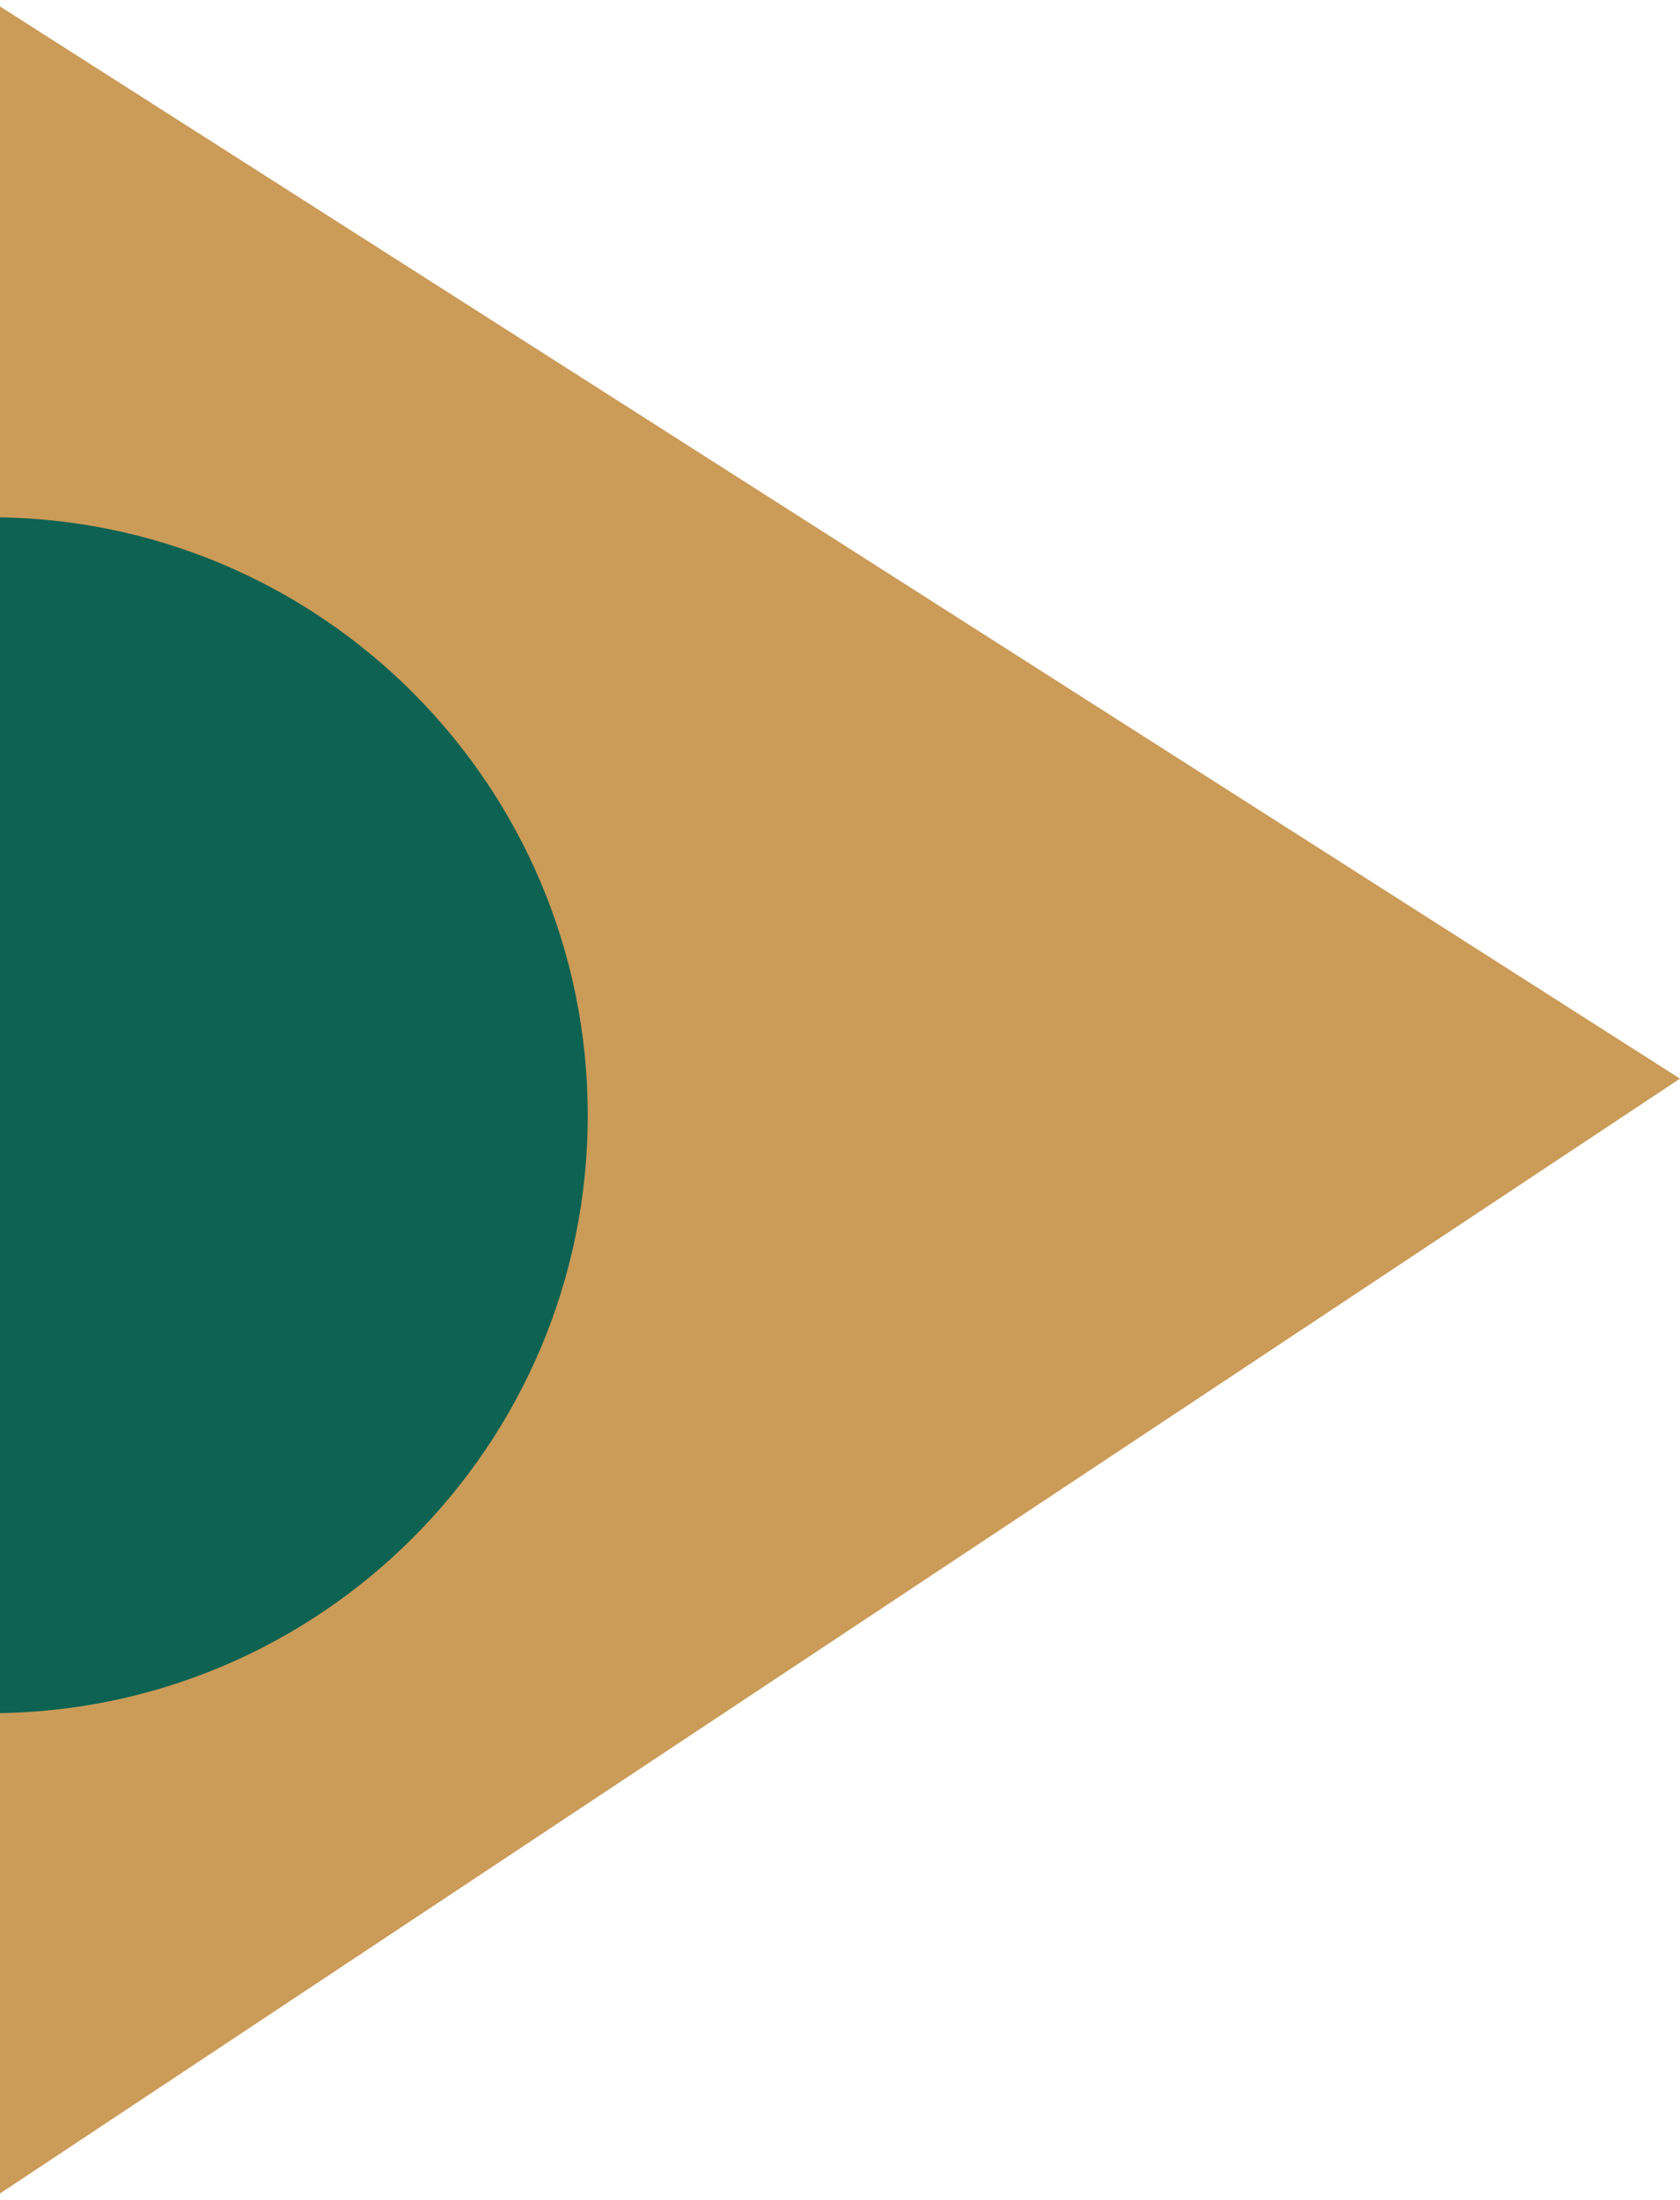
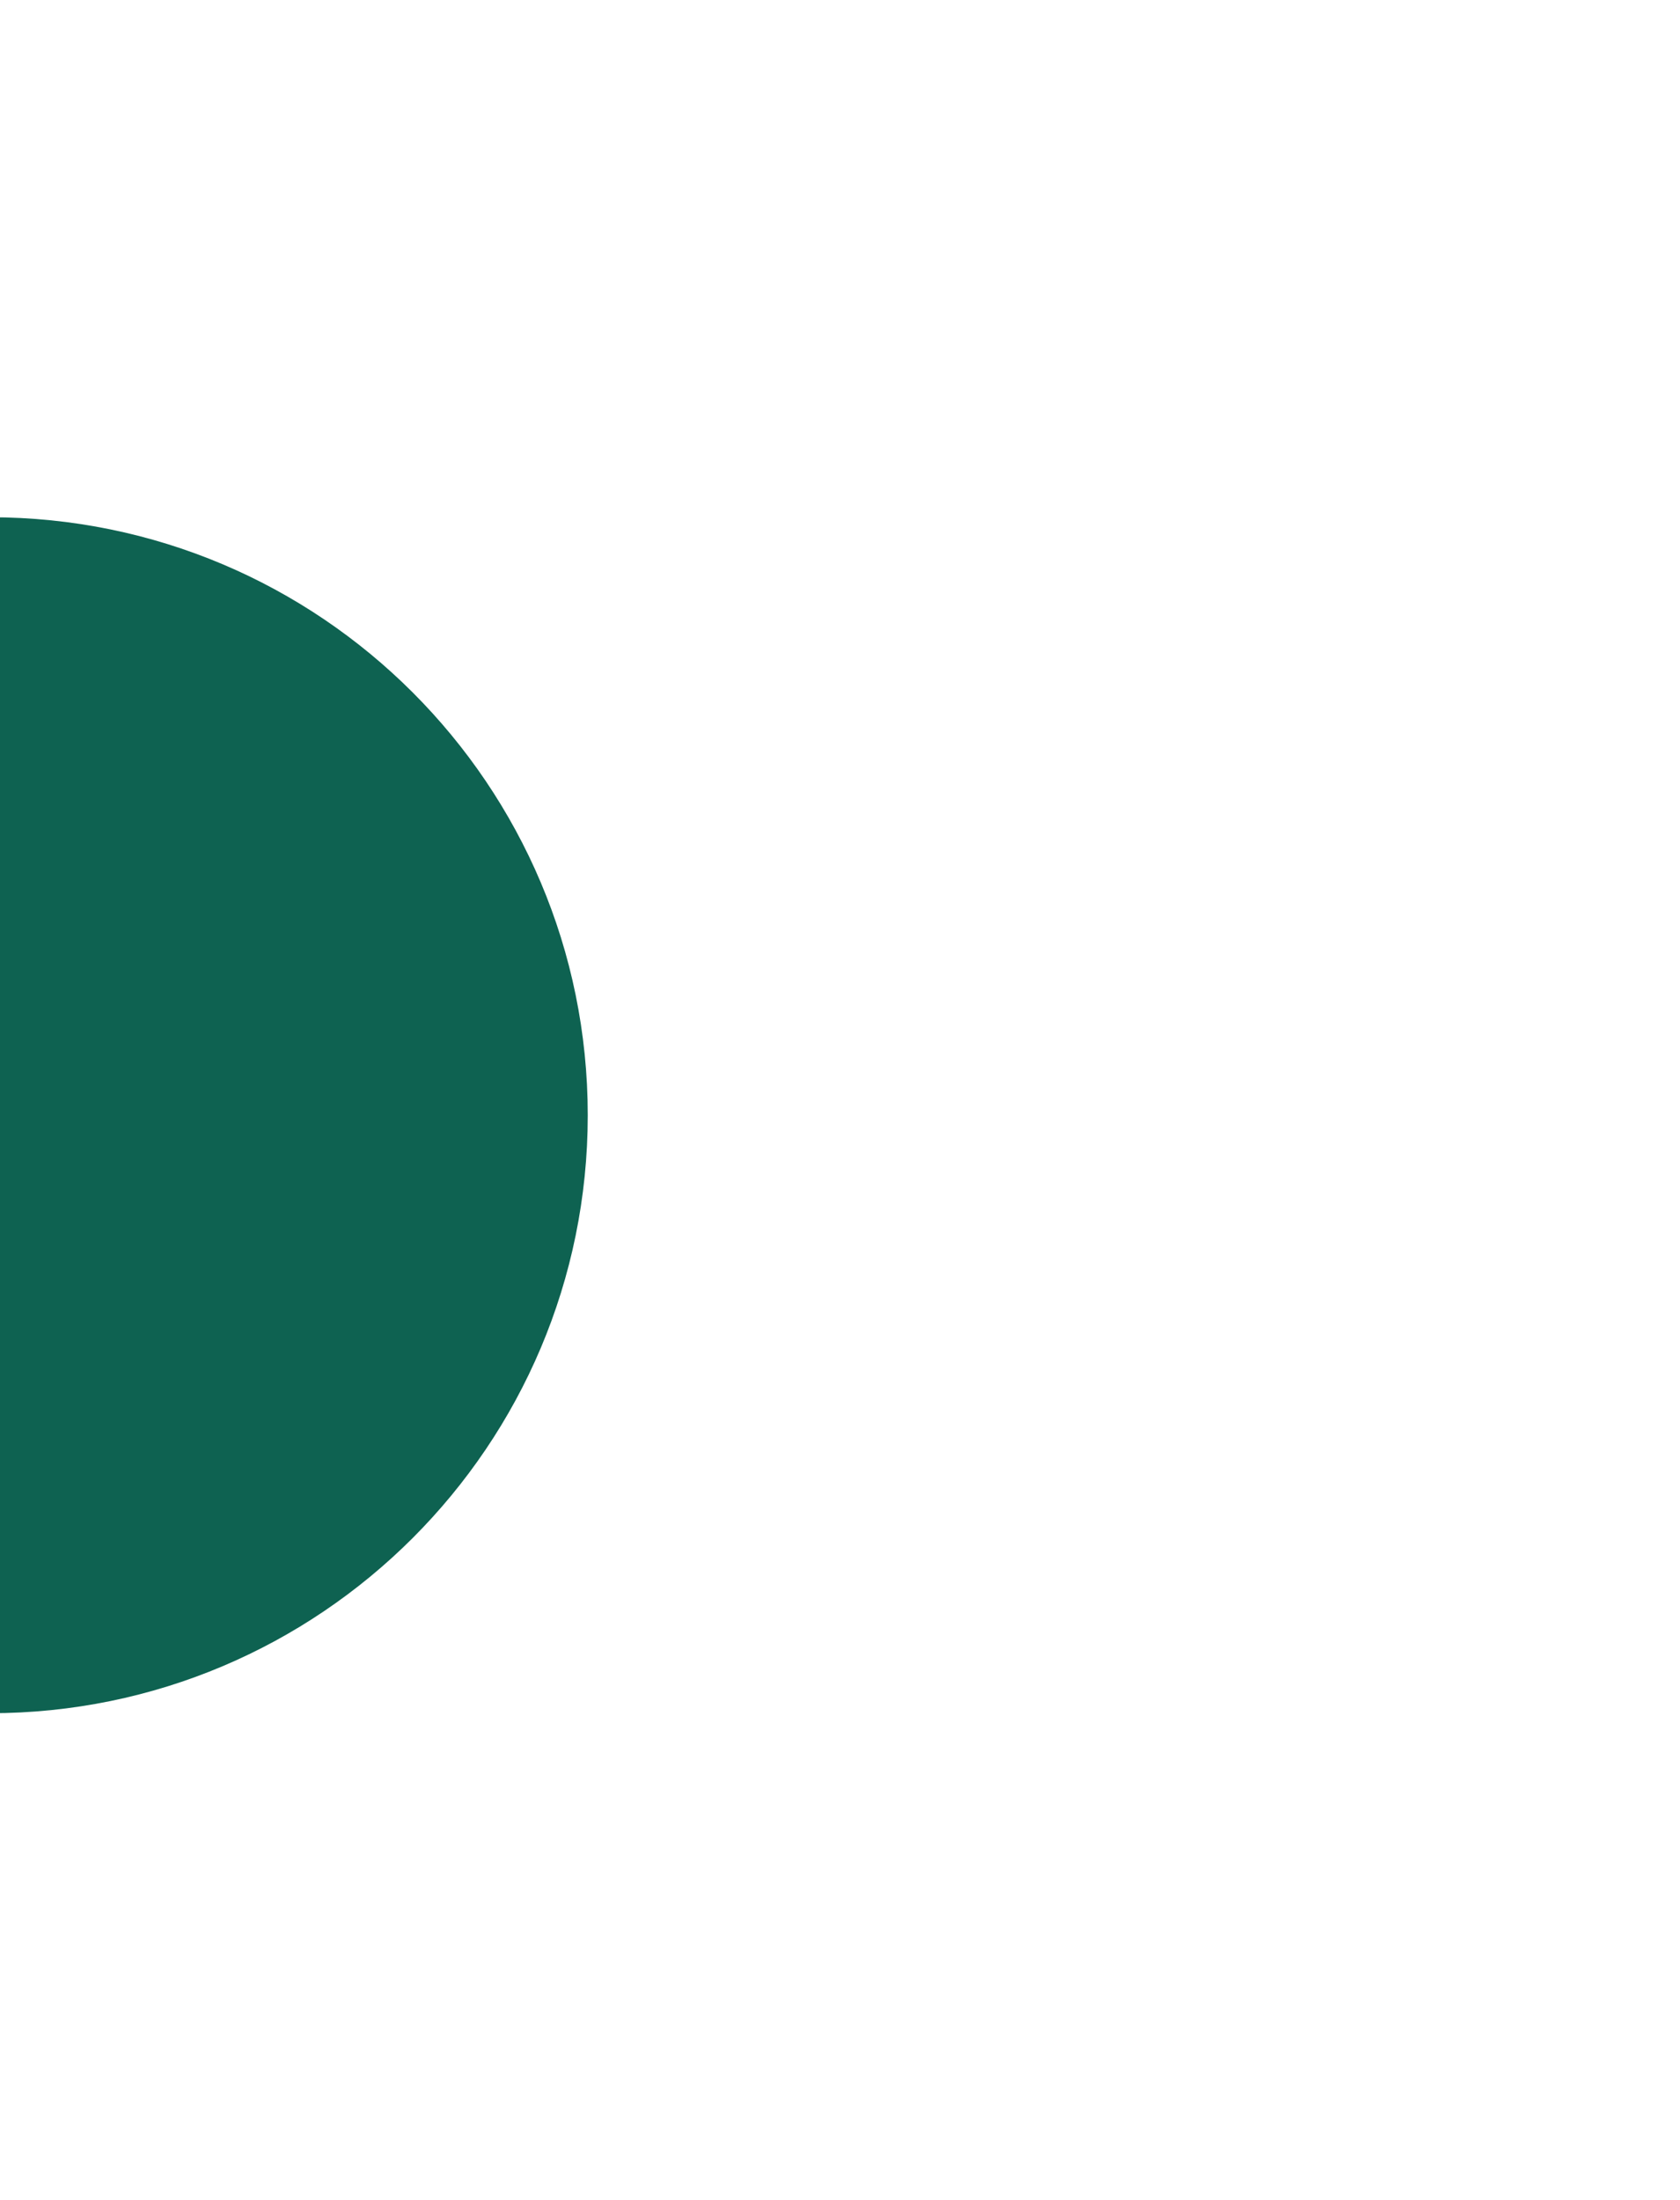
<svg xmlns="http://www.w3.org/2000/svg" width="666" height="872" viewBox="0 0 666 872" fill="none">
-   <path d="M-4 872V0L666 427.5L-4 872Z" fill="#CB9B58" />
  <path d="M-4 679C126.891 679 233 572.891 233 442C233 311.109 126.891 205 -4 205V679Z" fill="#0E6251" />
</svg>